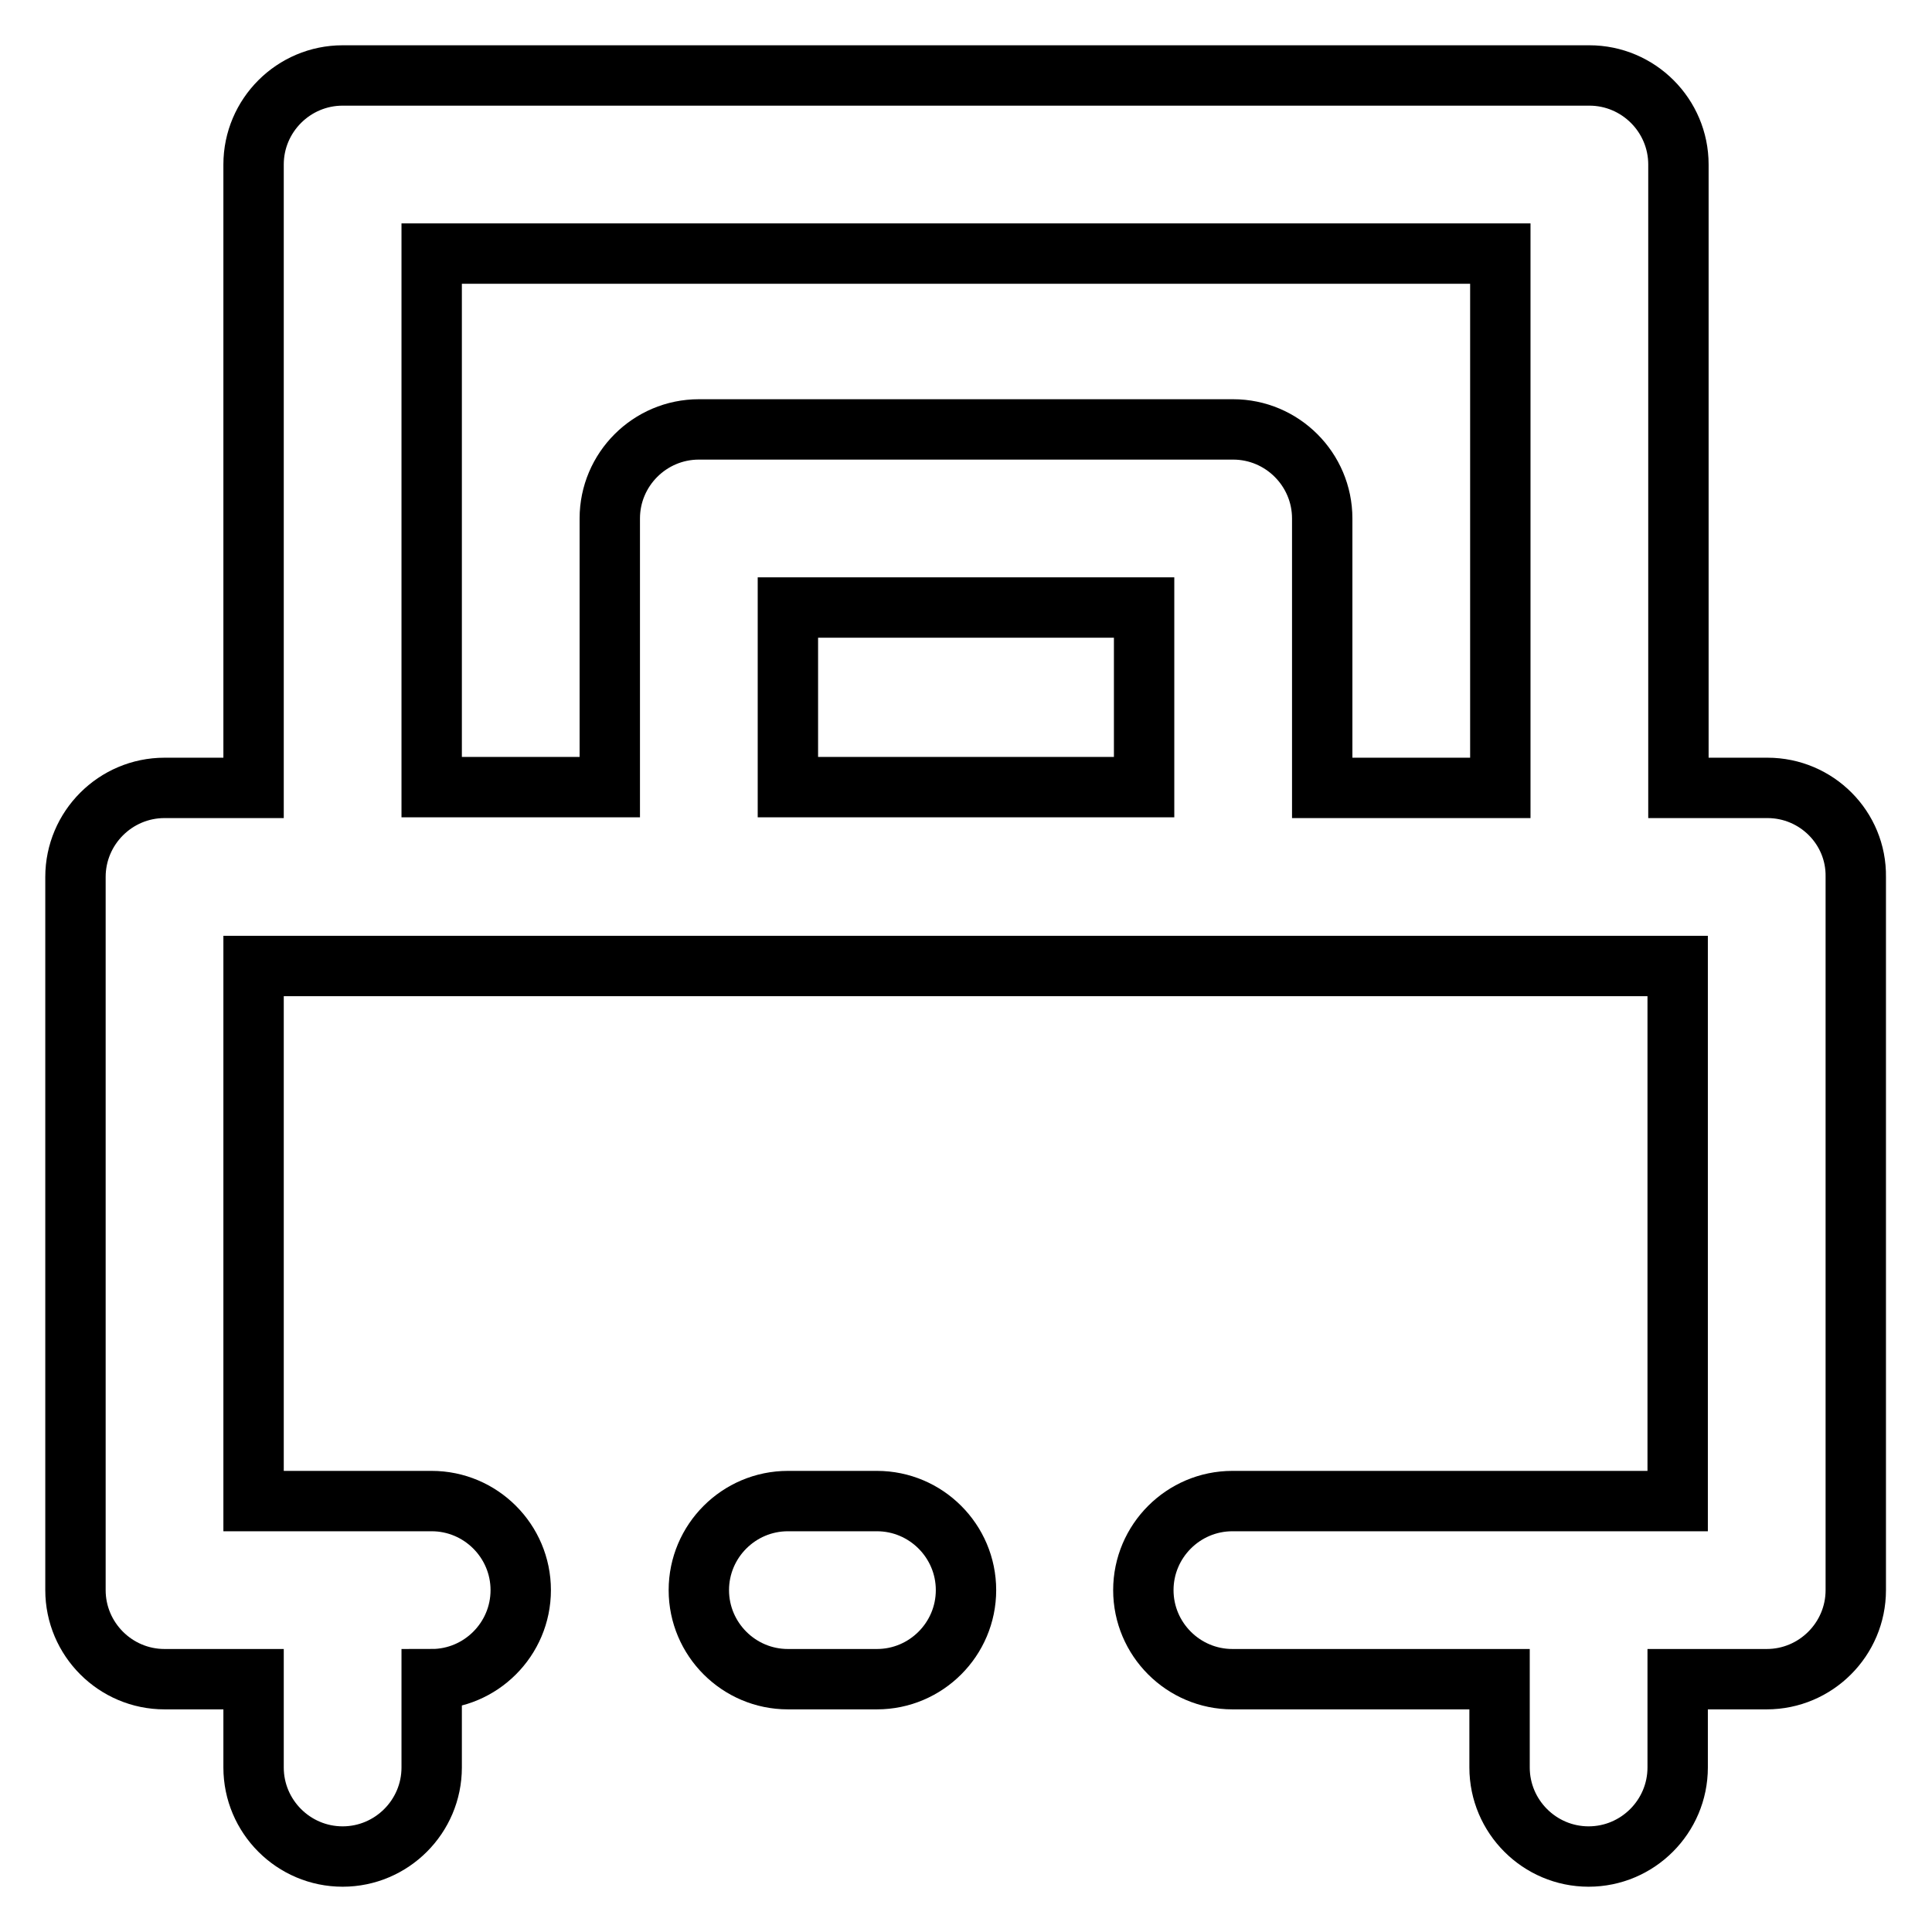
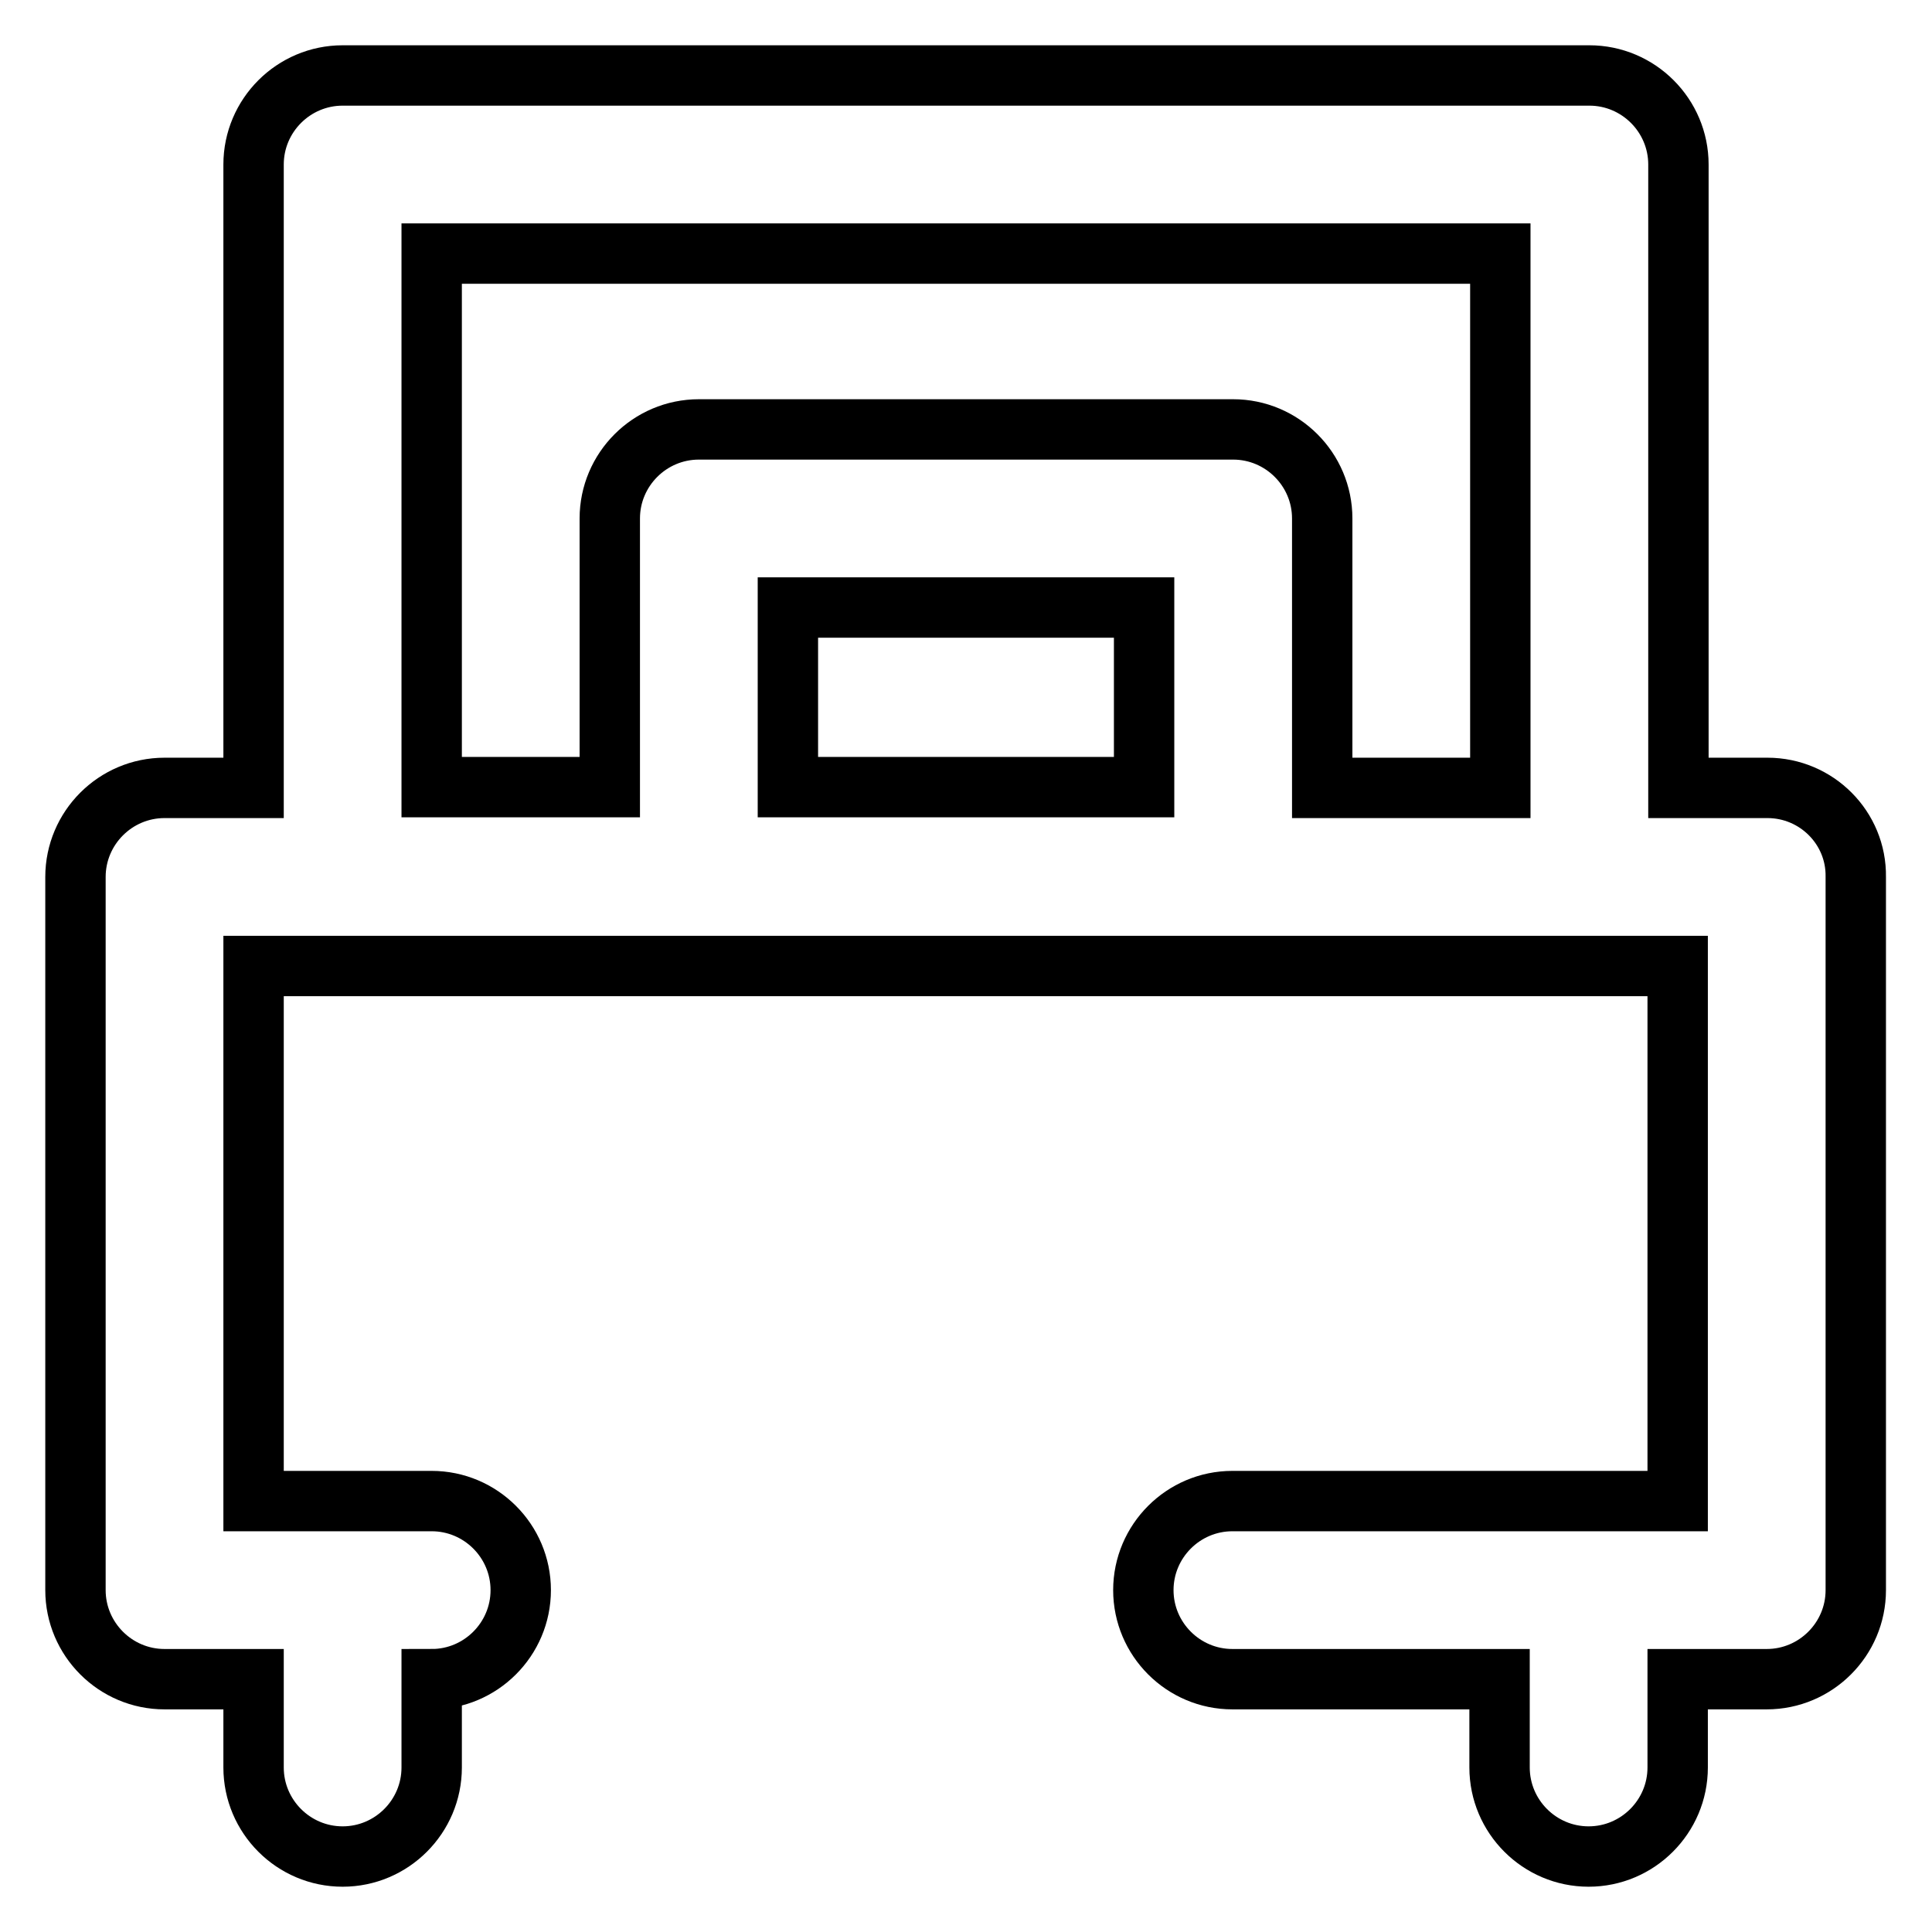
<svg xmlns="http://www.w3.org/2000/svg" version="1.1" x="0px" y="0px" viewBox="0 0 256 256" enable-background="new 0 0 256 256" xml:space="preserve">
  <g>
    <path stroke-width="8" fill-opacity="0" stroke="#000000" d="M234.2,104.4h-11.8V21.8c0-6.5-5.3-11.8-11.8-11.8H45.4c-6.5,0-11.8,5.3-11.8,11.8v82.6H21.8 c-6.5,0-11.8,5.3-11.8,11.8v94.5c0,6.5,5.3,11.8,11.8,11.8h11.8v11.7c0,6.5,5.3,11.8,11.8,11.8s11.8-5.3,11.8-11.8v-11.7 c6.5,0,11.8-5.3,11.8-11.8s-5.3-11.8-11.8-11.8H33.6V128h188.7v70.9h-59c-6.5,0-11.8,5.3-11.8,11.8c0,6.5,5.3,11.8,11.8,11.8h35.4 v11.7c0,6.5,5.3,11.8,11.8,11.8c6.5,0,11.8-5.3,11.8-11.8v-11.7h11.8c6.5,0,11.8-5.3,11.8-11.8v-0.1v-94.4 C246,109.7,240.7,104.4,234.2,104.4z M57.2,33.6h141.6v70.8h-23.6V68.7c0-6.5-5.3-11.8-11.8-11.8H92.6c-6.5,0-11.8,5.3-11.8,11.8 v35.6H57.2V33.6z M104.4,80.5h47.2v23.8h-47.2V80.5z" />
-     <path stroke-width="8" fill-opacity="0" stroke="#000000" d="M116.2,198.9h-11.8c-6.5,0-11.8,5.3-11.8,11.8s5.3,11.8,11.8,11.8h11.8c6.5,0,11.8-5.3,11.8-11.8 C128,204.2,122.7,198.9,116.2,198.9z" />
  </g>
</svg>